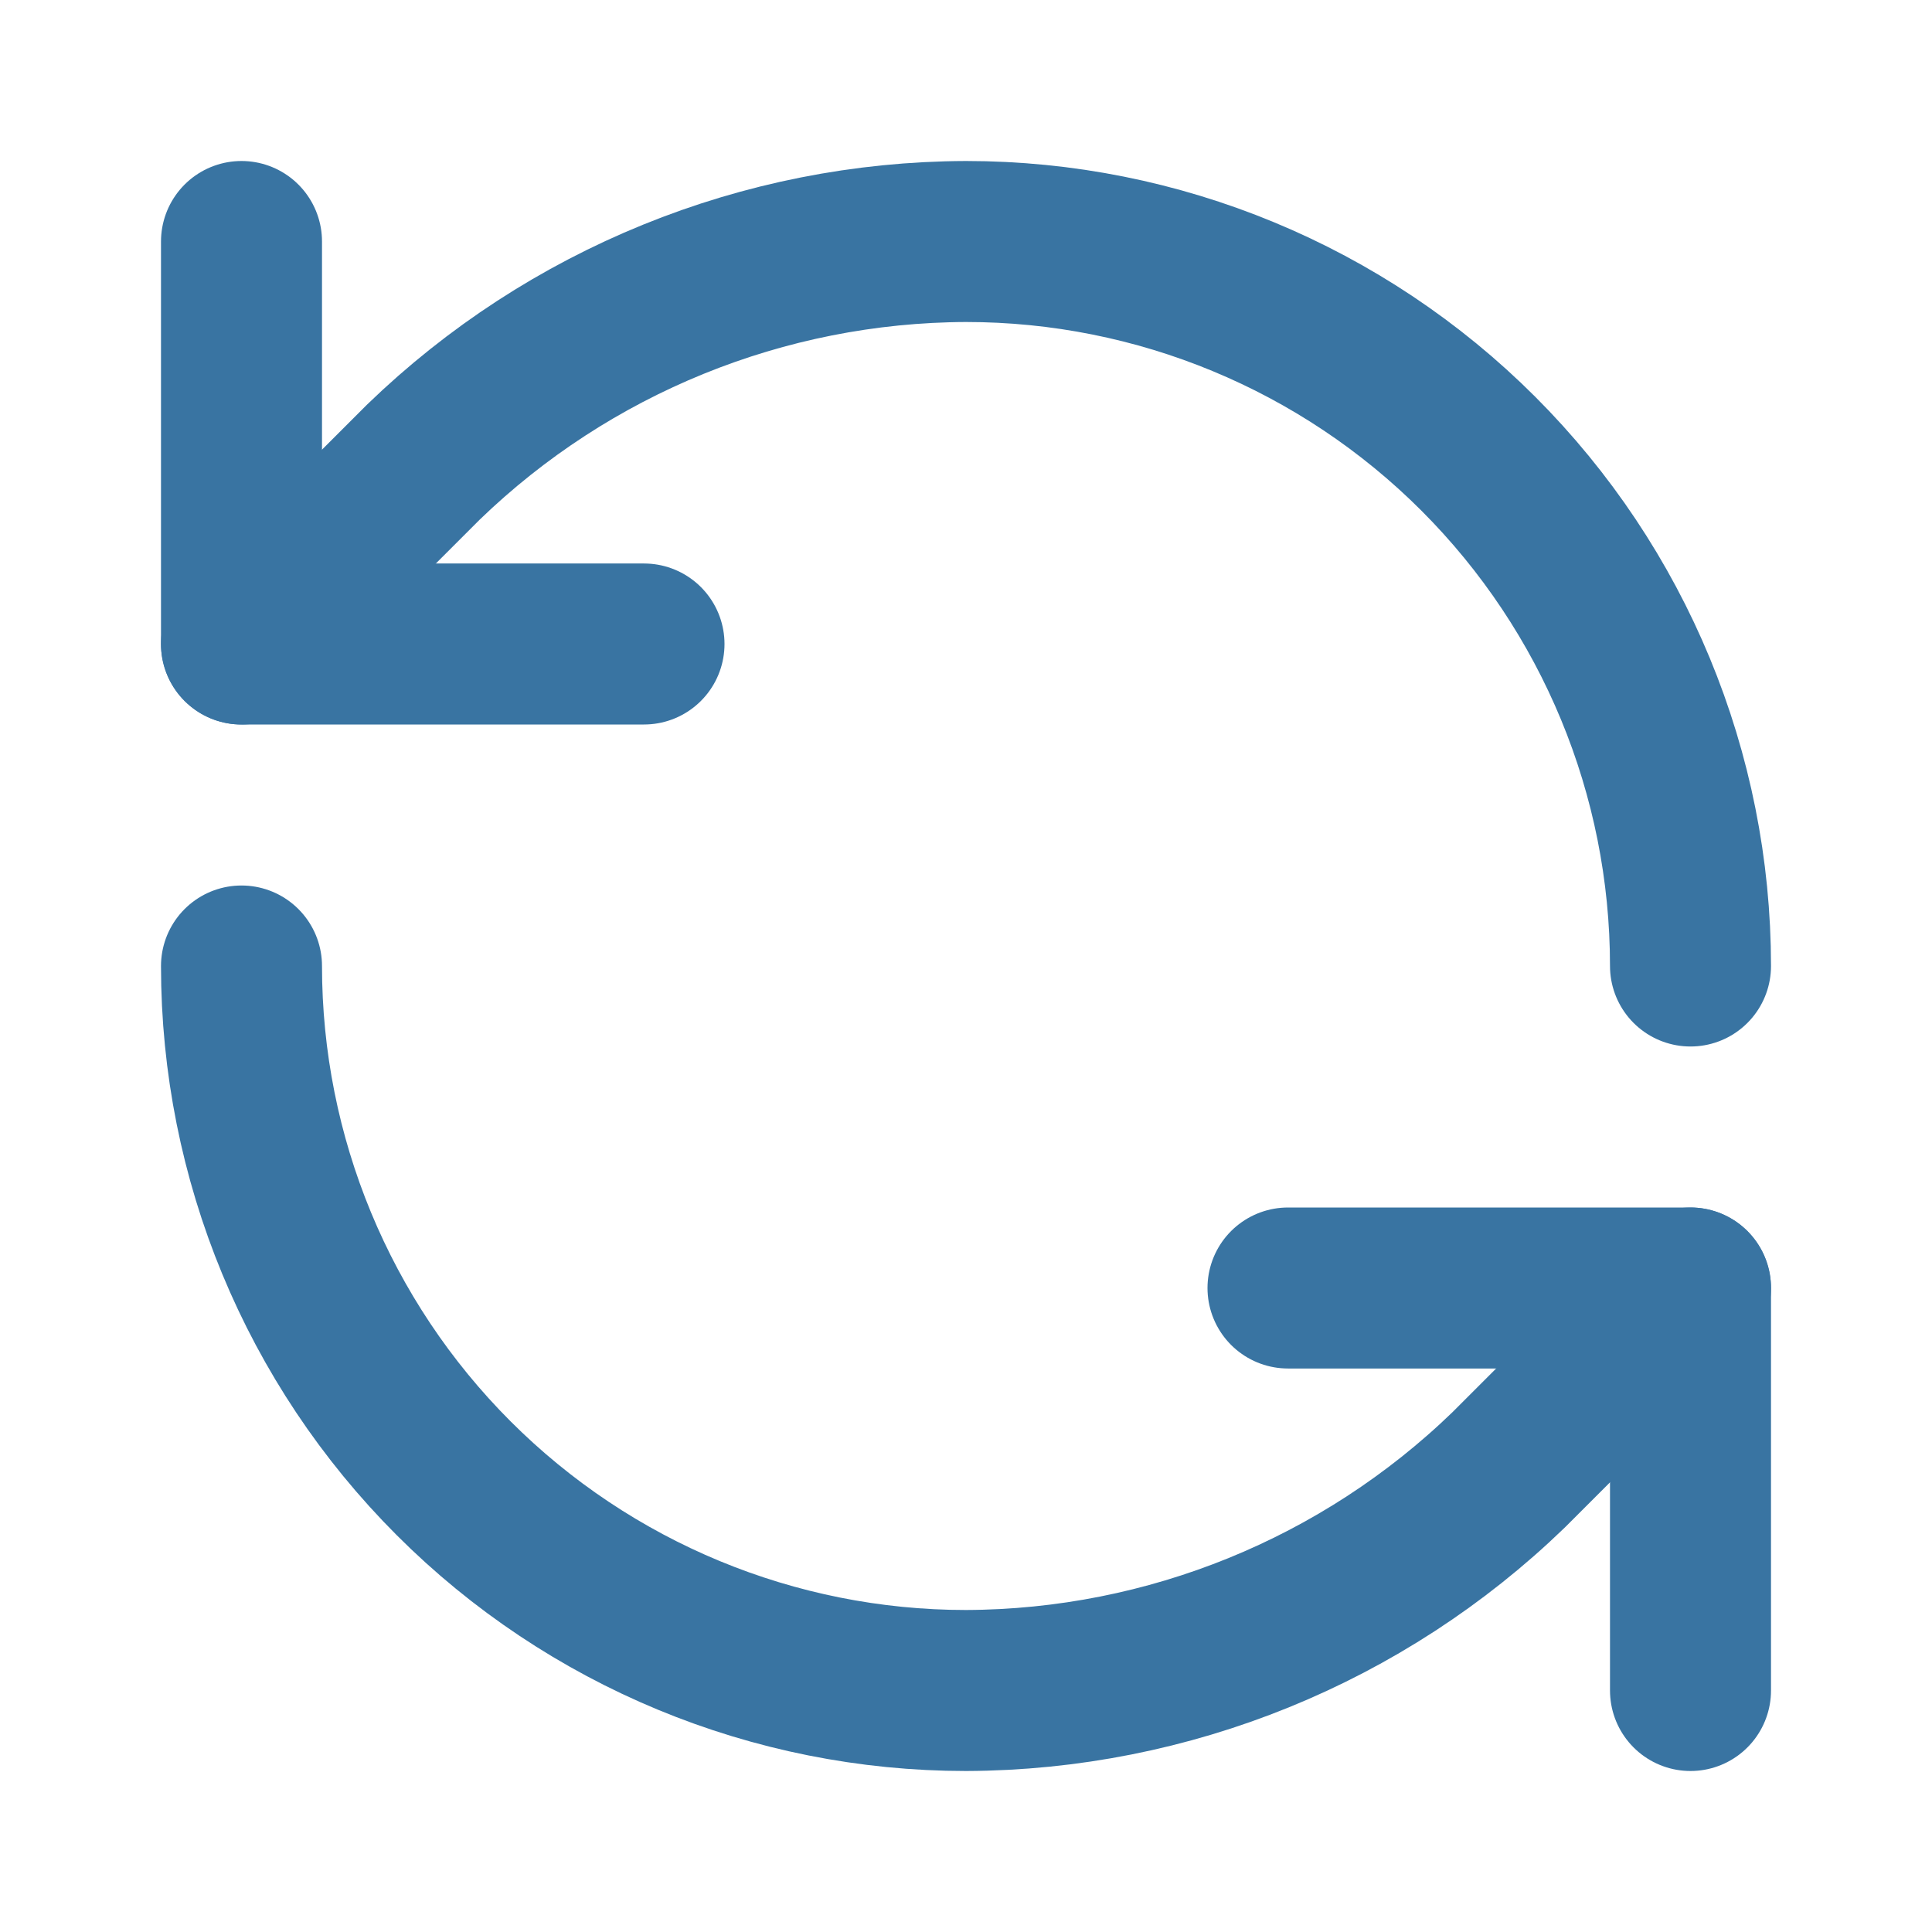
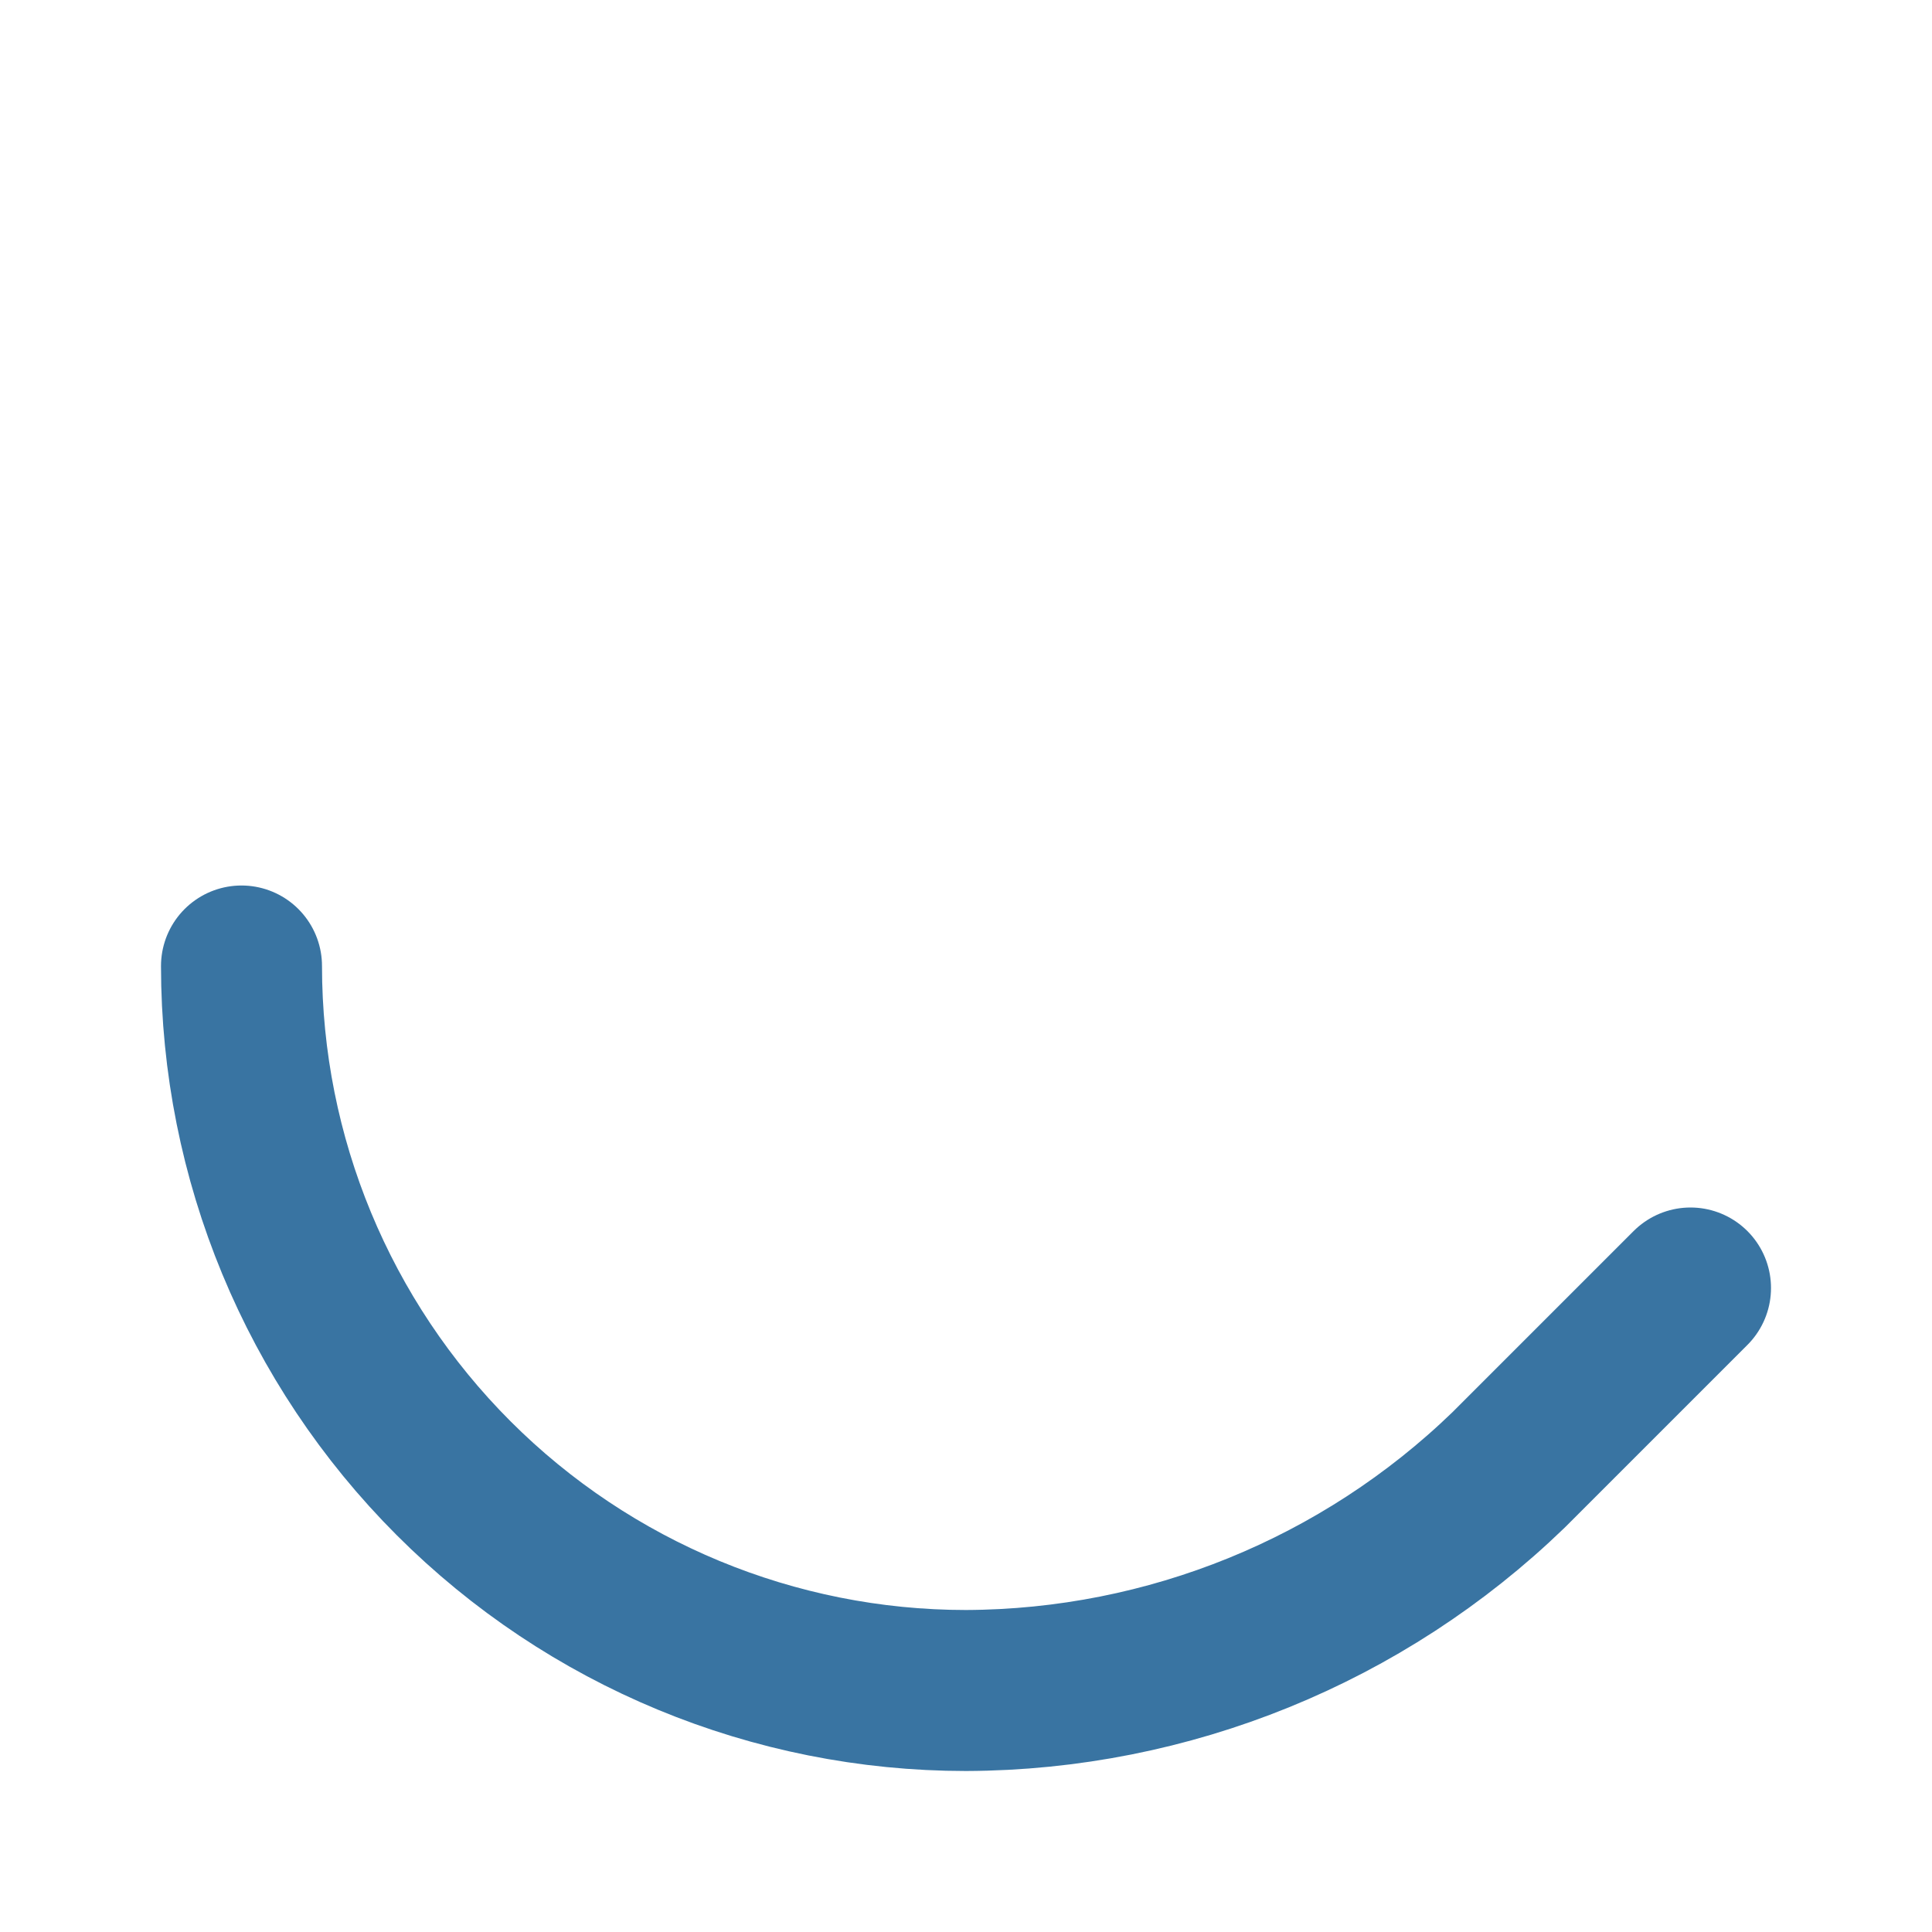
<svg xmlns="http://www.w3.org/2000/svg" width="24" height="24" viewBox="0 0 24 24" fill="none">
-   <path d="M21 12C21 9.613 20.052 7.324 18.364 5.636C16.676 3.948 14.387 3 12 3C9.484 3.009 7.069 3.991 5.26 5.74L3 8" stroke="#3974A2" stroke-width="2" stroke-linecap="round" stroke-linejoin="round" />
-   <path d="M3 3V8H8" stroke="#3974A2" stroke-width="2" stroke-linecap="round" stroke-linejoin="round" />
  <path d="M3 12C3 14.387 3.948 16.676 5.636 18.364C7.324 20.052 9.613 21 12 21C14.516 20.991 16.931 20.009 18.74 18.26L21 16" stroke="#3974A2" stroke-width="2" stroke-linecap="round" stroke-linejoin="round" />
-   <path d="M16 16H21V21" stroke="#3974A2" stroke-width="2" stroke-linecap="round" stroke-linejoin="round" />
</svg>